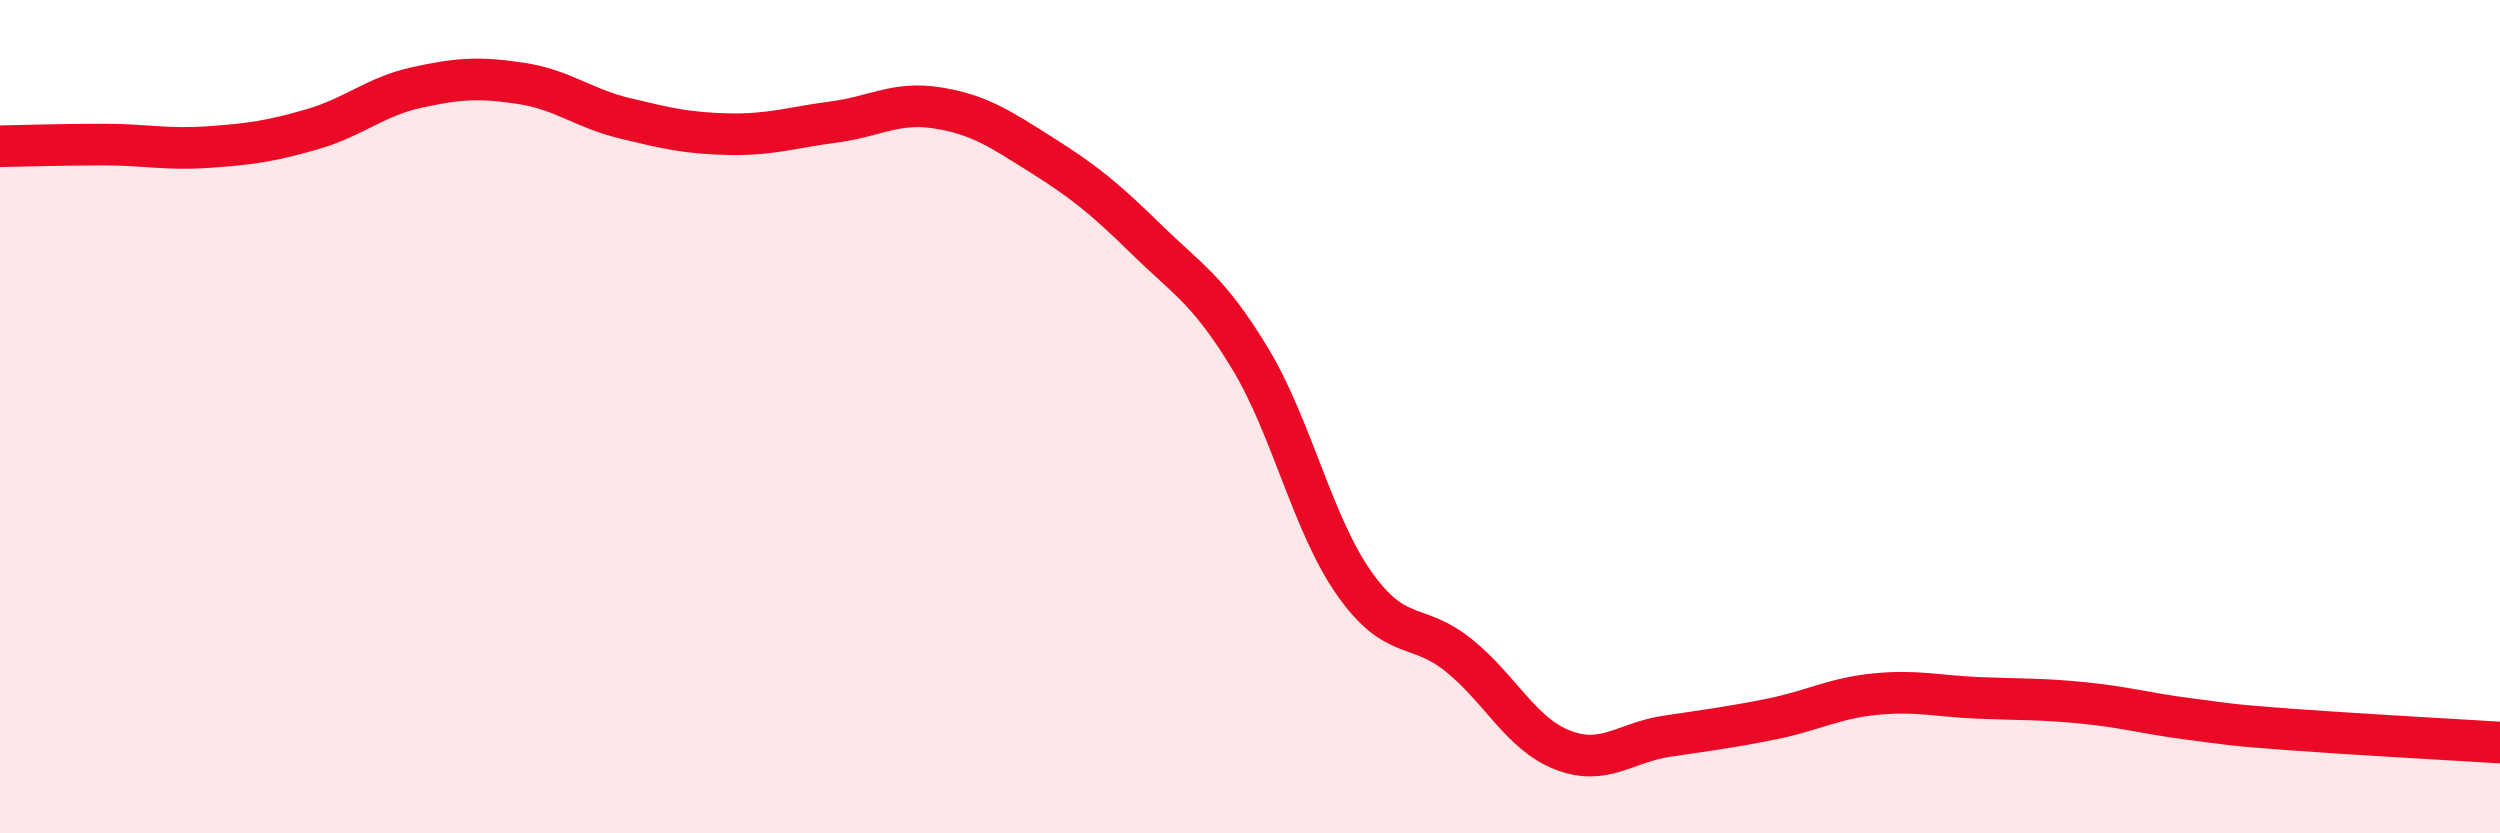
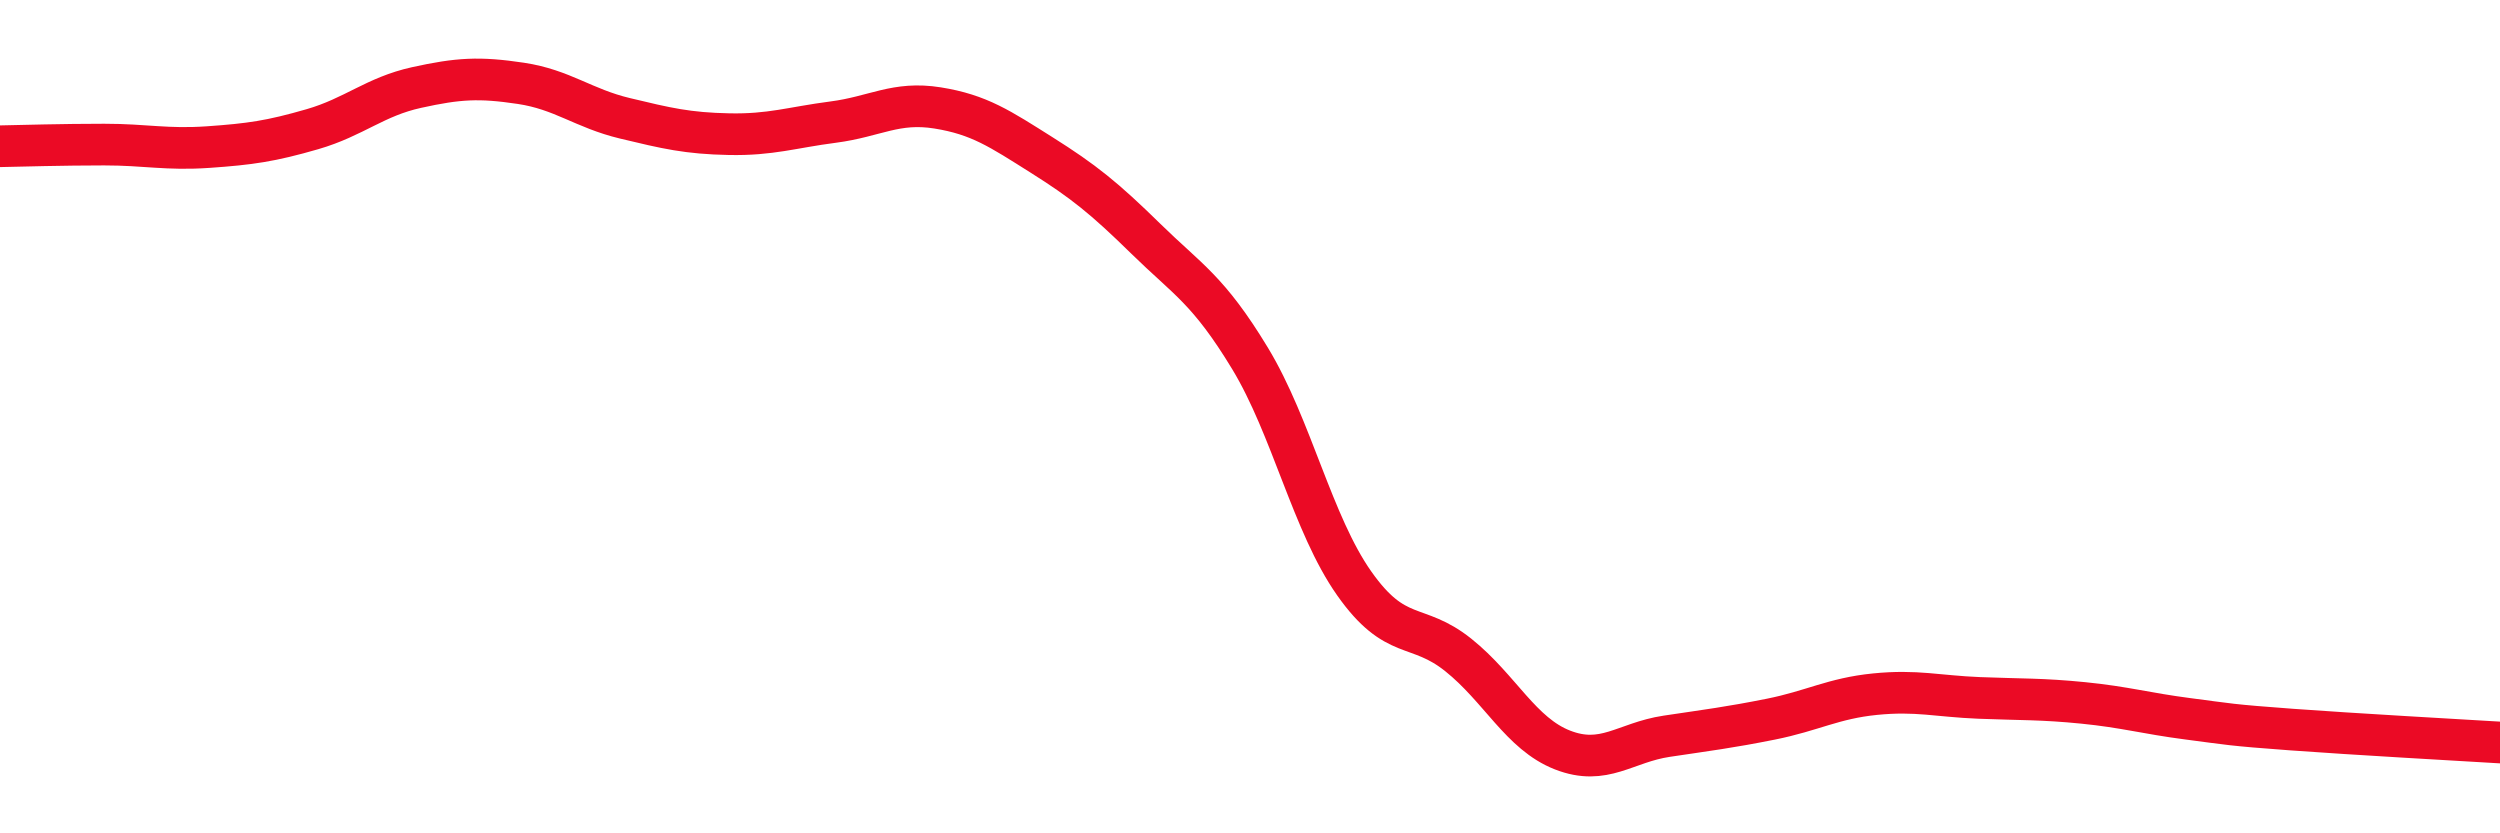
<svg xmlns="http://www.w3.org/2000/svg" width="60" height="20" viewBox="0 0 60 20">
-   <path d="M 0,3.51 C 0.5,3.5 1.5,3.47 2.5,3.47 C 3.5,3.47 4,3.6 5,3.53 C 6,3.46 6.5,3.39 7.5,3.1 C 8.5,2.81 9,2.32 10,2.1 C 11,1.88 11.5,1.85 12.5,2 C 13.5,2.15 14,2.6 15,2.84 C 16,3.08 16.5,3.2 17.5,3.22 C 18.5,3.24 19,3.06 20,2.93 C 21,2.8 21.5,2.43 22.5,2.59 C 23.5,2.75 24,3.09 25,3.72 C 26,4.35 26.5,4.75 27.5,5.73 C 28.5,6.71 29,6.95 30,8.6 C 31,10.25 31.5,12.58 32.5,14 C 33.5,15.42 34,14.92 35,15.72 C 36,16.52 36.5,17.61 37.5,18 C 38.5,18.39 39,17.82 40,17.67 C 41,17.52 41.5,17.46 42.5,17.26 C 43.5,17.06 44,16.76 45,16.66 C 46,16.56 46.5,16.71 47.5,16.75 C 48.5,16.79 49,16.77 50,16.87 C 51,16.97 51.5,17.12 52.5,17.25 C 53.5,17.38 53.5,17.4 55,17.51 C 56.5,17.62 59,17.76 60,17.82L60 20L0 20Z" fill="#EB0A25" opacity="0.1" stroke-linecap="round" stroke-linejoin="round" />
  <path d="M 0,3.51 C 0.5,3.5 1.5,3.47 2.5,3.47 C 3.5,3.47 4,3.6 5,3.53 C 6,3.46 6.5,3.39 7.5,3.1 C 8.5,2.81 9,2.32 10,2.1 C 11,1.88 11.5,1.85 12.5,2 C 13.5,2.15 14,2.6 15,2.84 C 16,3.08 16.5,3.2 17.5,3.22 C 18.5,3.24 19,3.06 20,2.93 C 21,2.8 21.5,2.43 22.5,2.59 C 23.5,2.75 24,3.09 25,3.72 C 26,4.35 26.5,4.75 27.5,5.73 C 28.5,6.71 29,6.95 30,8.6 C 31,10.25 31.5,12.58 32.5,14 C 33.5,15.42 34,14.92 35,15.72 C 36,16.52 36.5,17.61 37.5,18 C 38.5,18.39 39,17.82 40,17.67 C 41,17.52 41.5,17.46 42.5,17.26 C 43.5,17.06 44,16.76 45,16.66 C 46,16.56 46.5,16.71 47.5,16.75 C 48.5,16.79 49,16.77 50,16.87 C 51,16.97 51.5,17.12 52.5,17.25 C 53.5,17.38 53.5,17.4 55,17.51 C 56.5,17.62 59,17.76 60,17.82" stroke="#EB0A25" stroke-width="1" fill="none" stroke-linecap="round" stroke-linejoin="round" />
</svg>